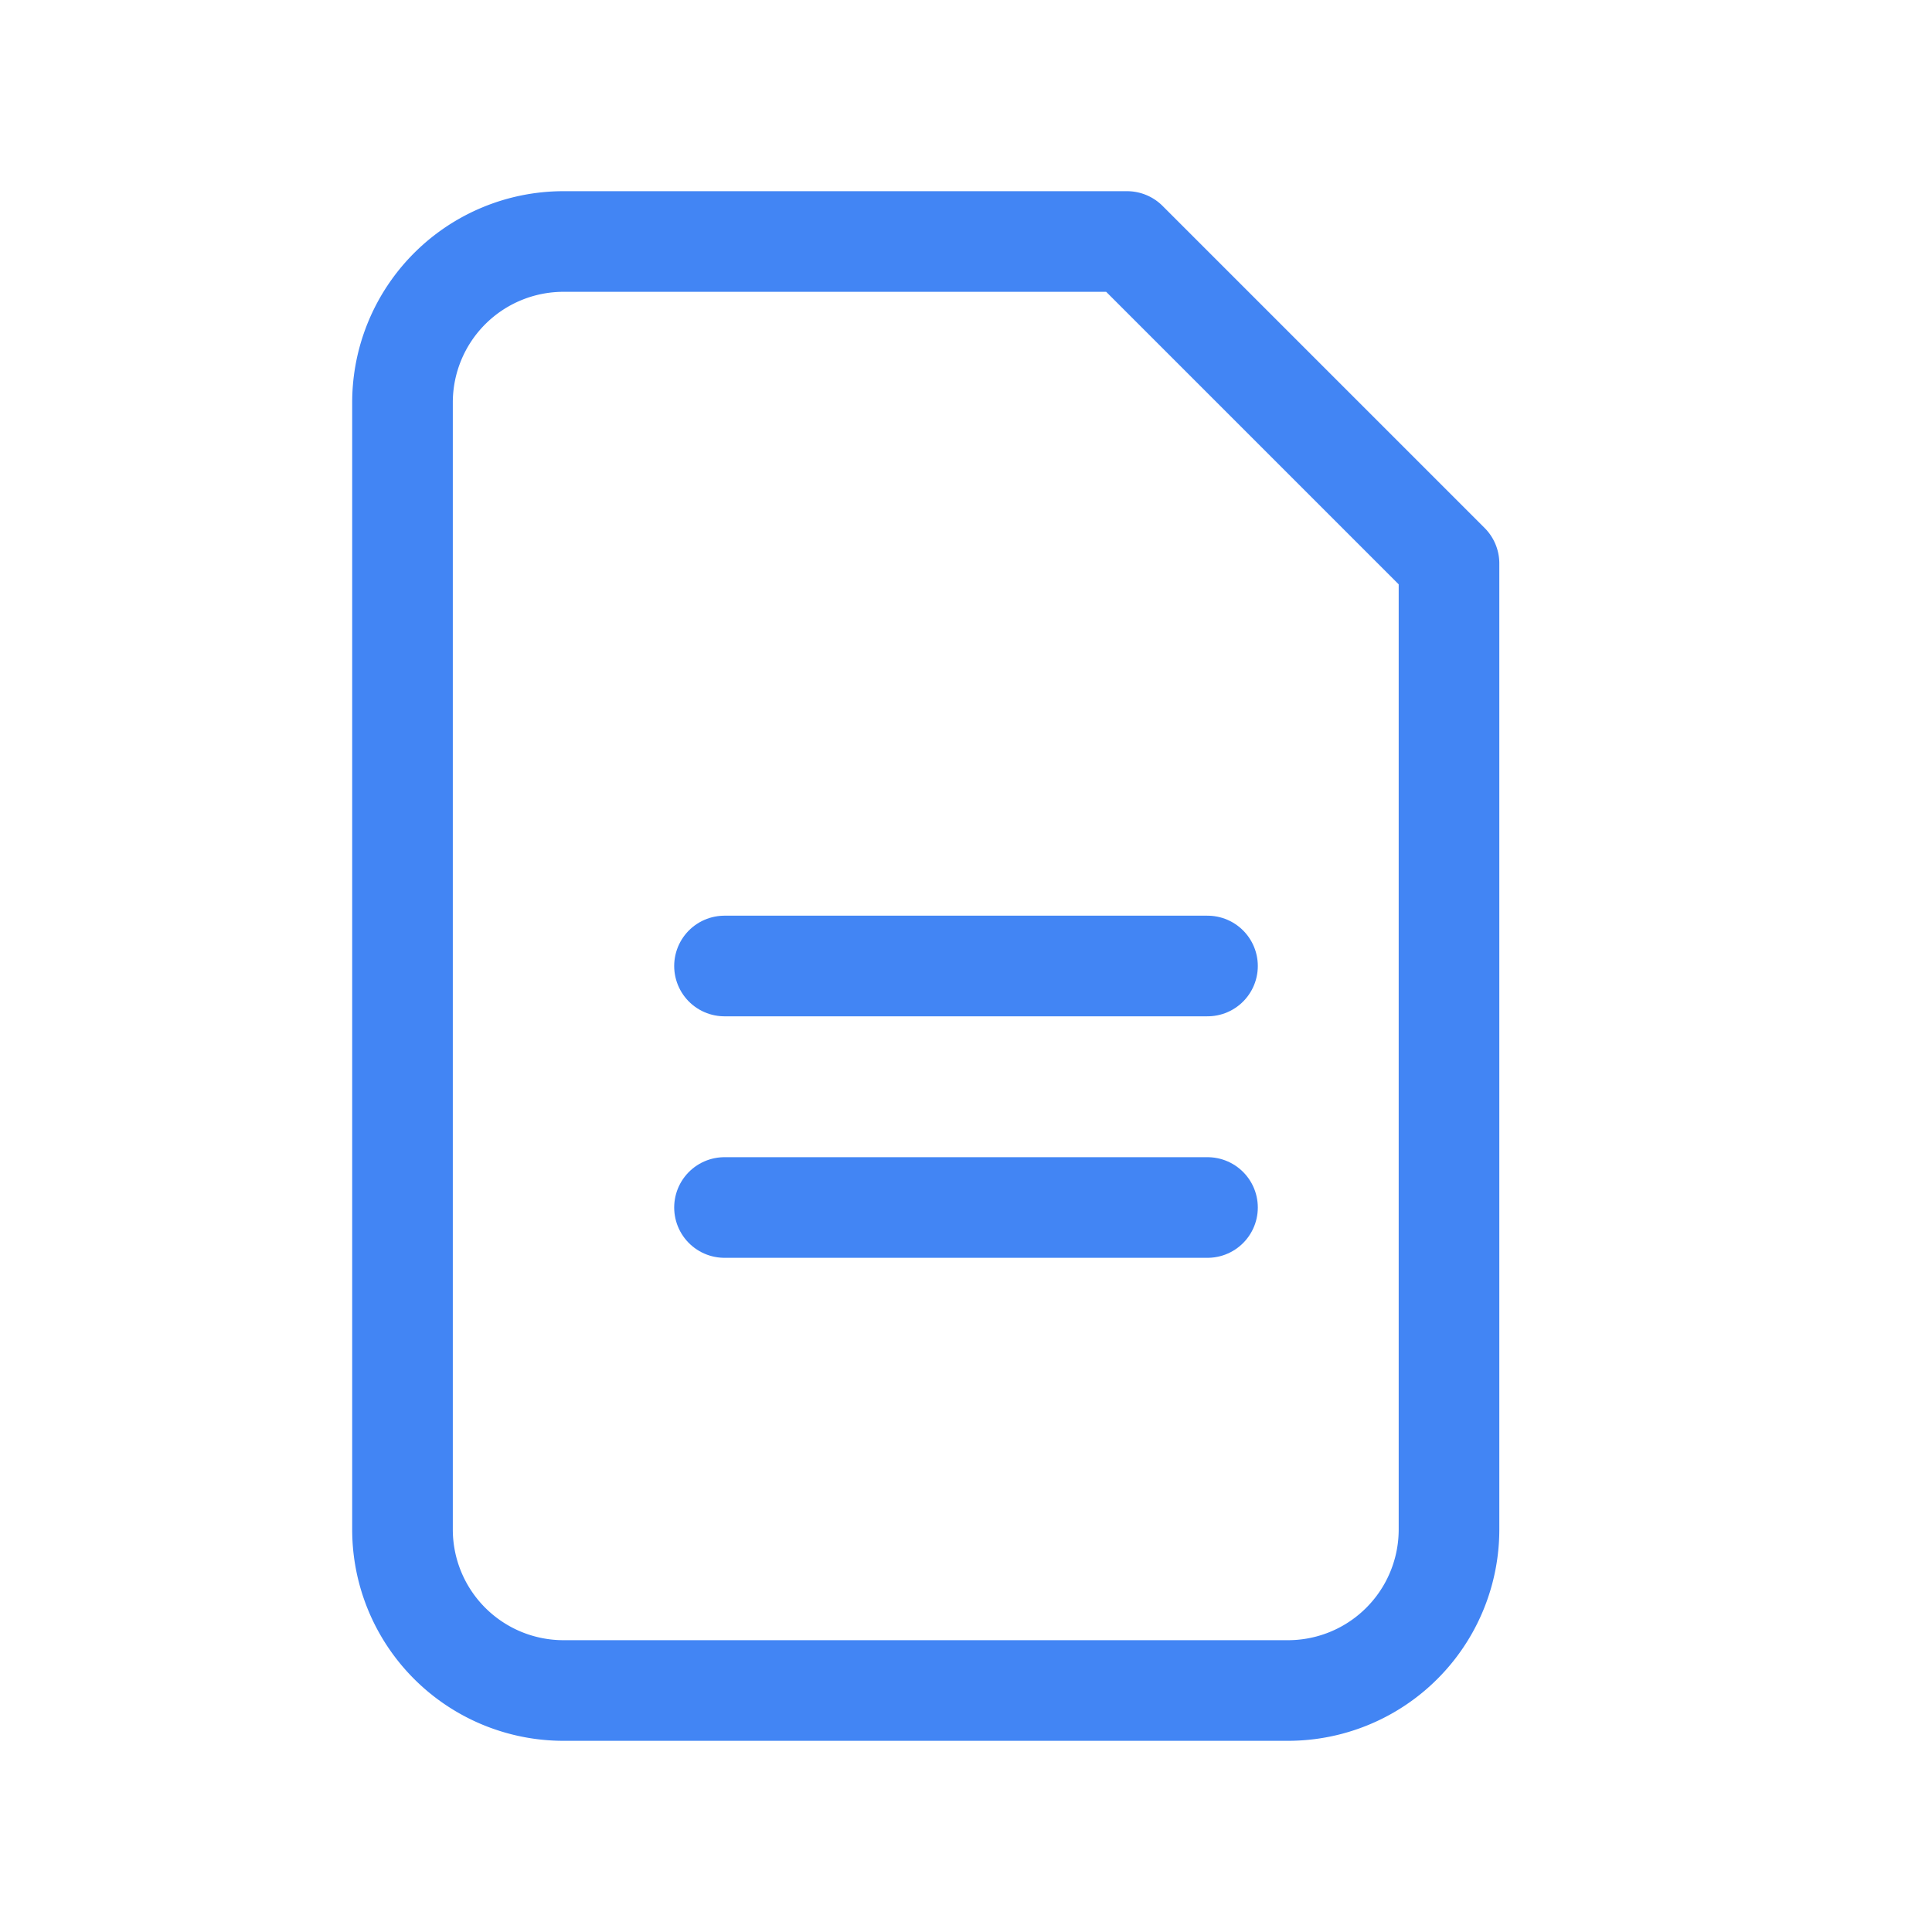
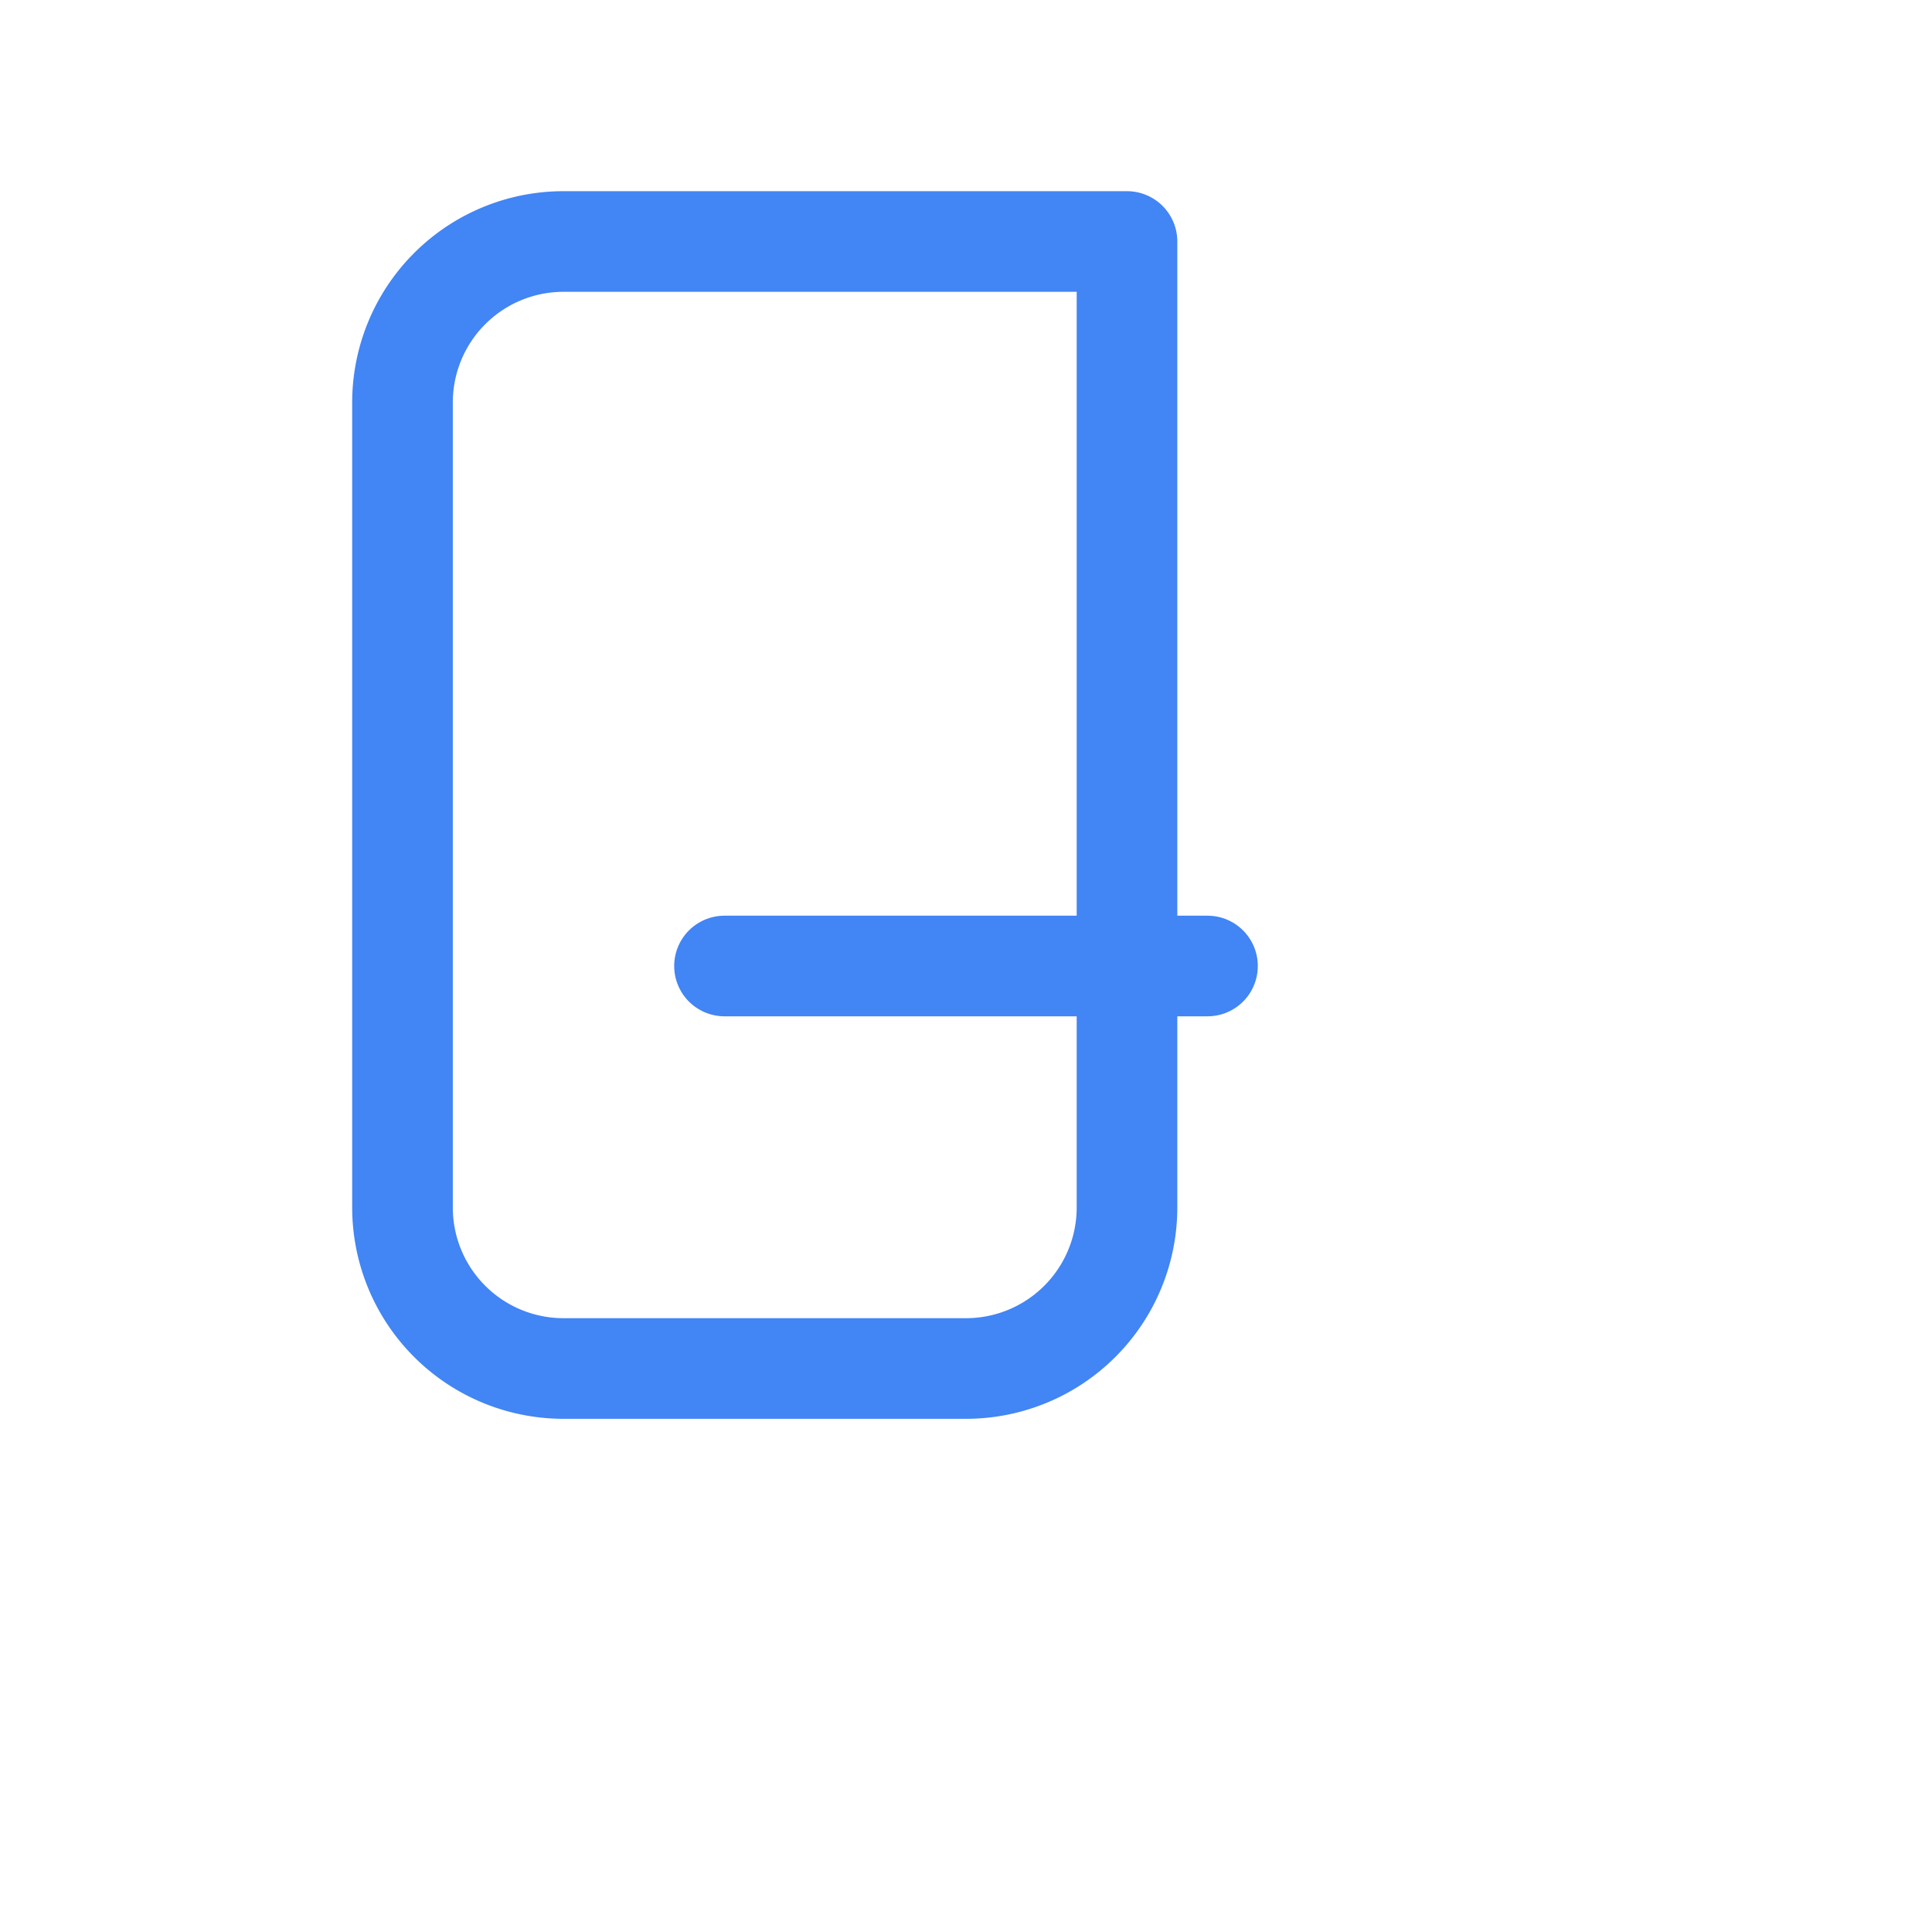
<svg xmlns="http://www.w3.org/2000/svg" width="160" height="160" viewBox="0 0 48 48" fill="none" stroke="#4285F4" stroke-width="2.5" stroke-linecap="round" stroke-linejoin="round">
-   <path d="M14 6h14l8 8v24a4 4 0 0 1-4 4H14a4 4 0 0 1-4-4V10a4 4 0 0 1 4-4z" />
+   <path d="M14 6h14v24a4 4 0 0 1-4 4H14a4 4 0 0 1-4-4V10a4 4 0 0 1 4-4z" />
  <line x1="18" y1="24" x2="30" y2="24" />
-   <line x1="18" y1="30" x2="30" y2="30" />
</svg>